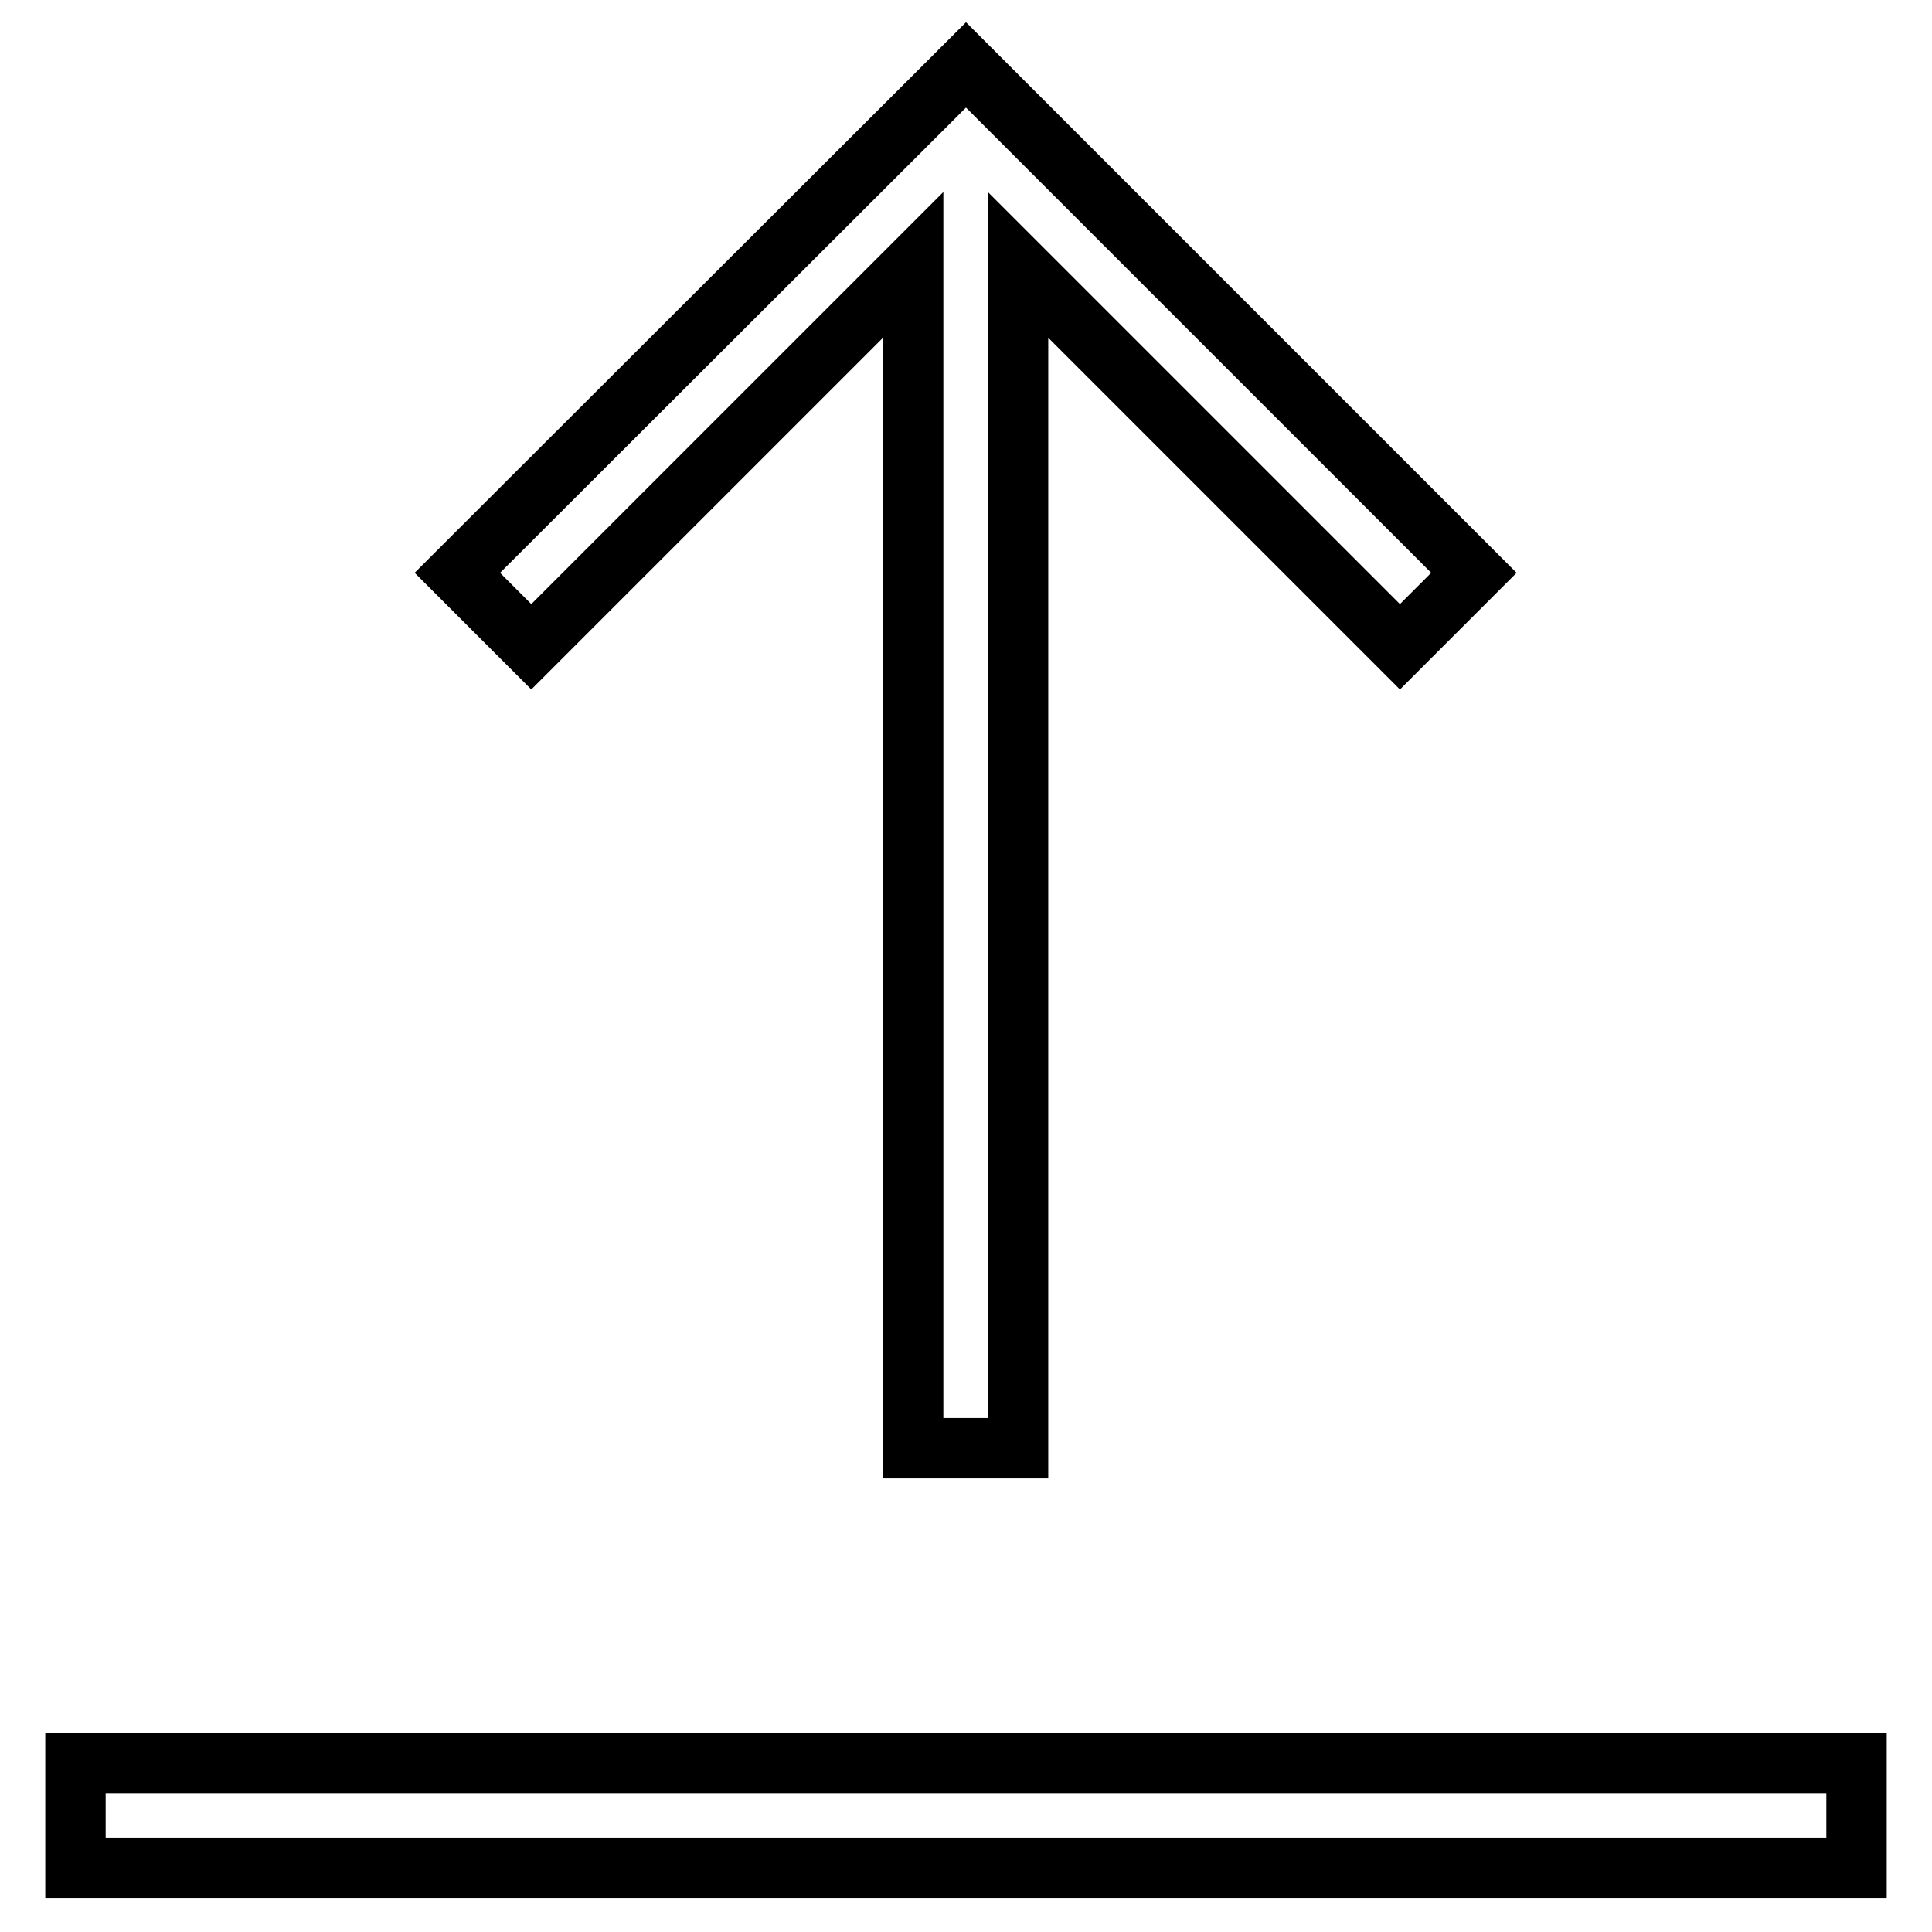
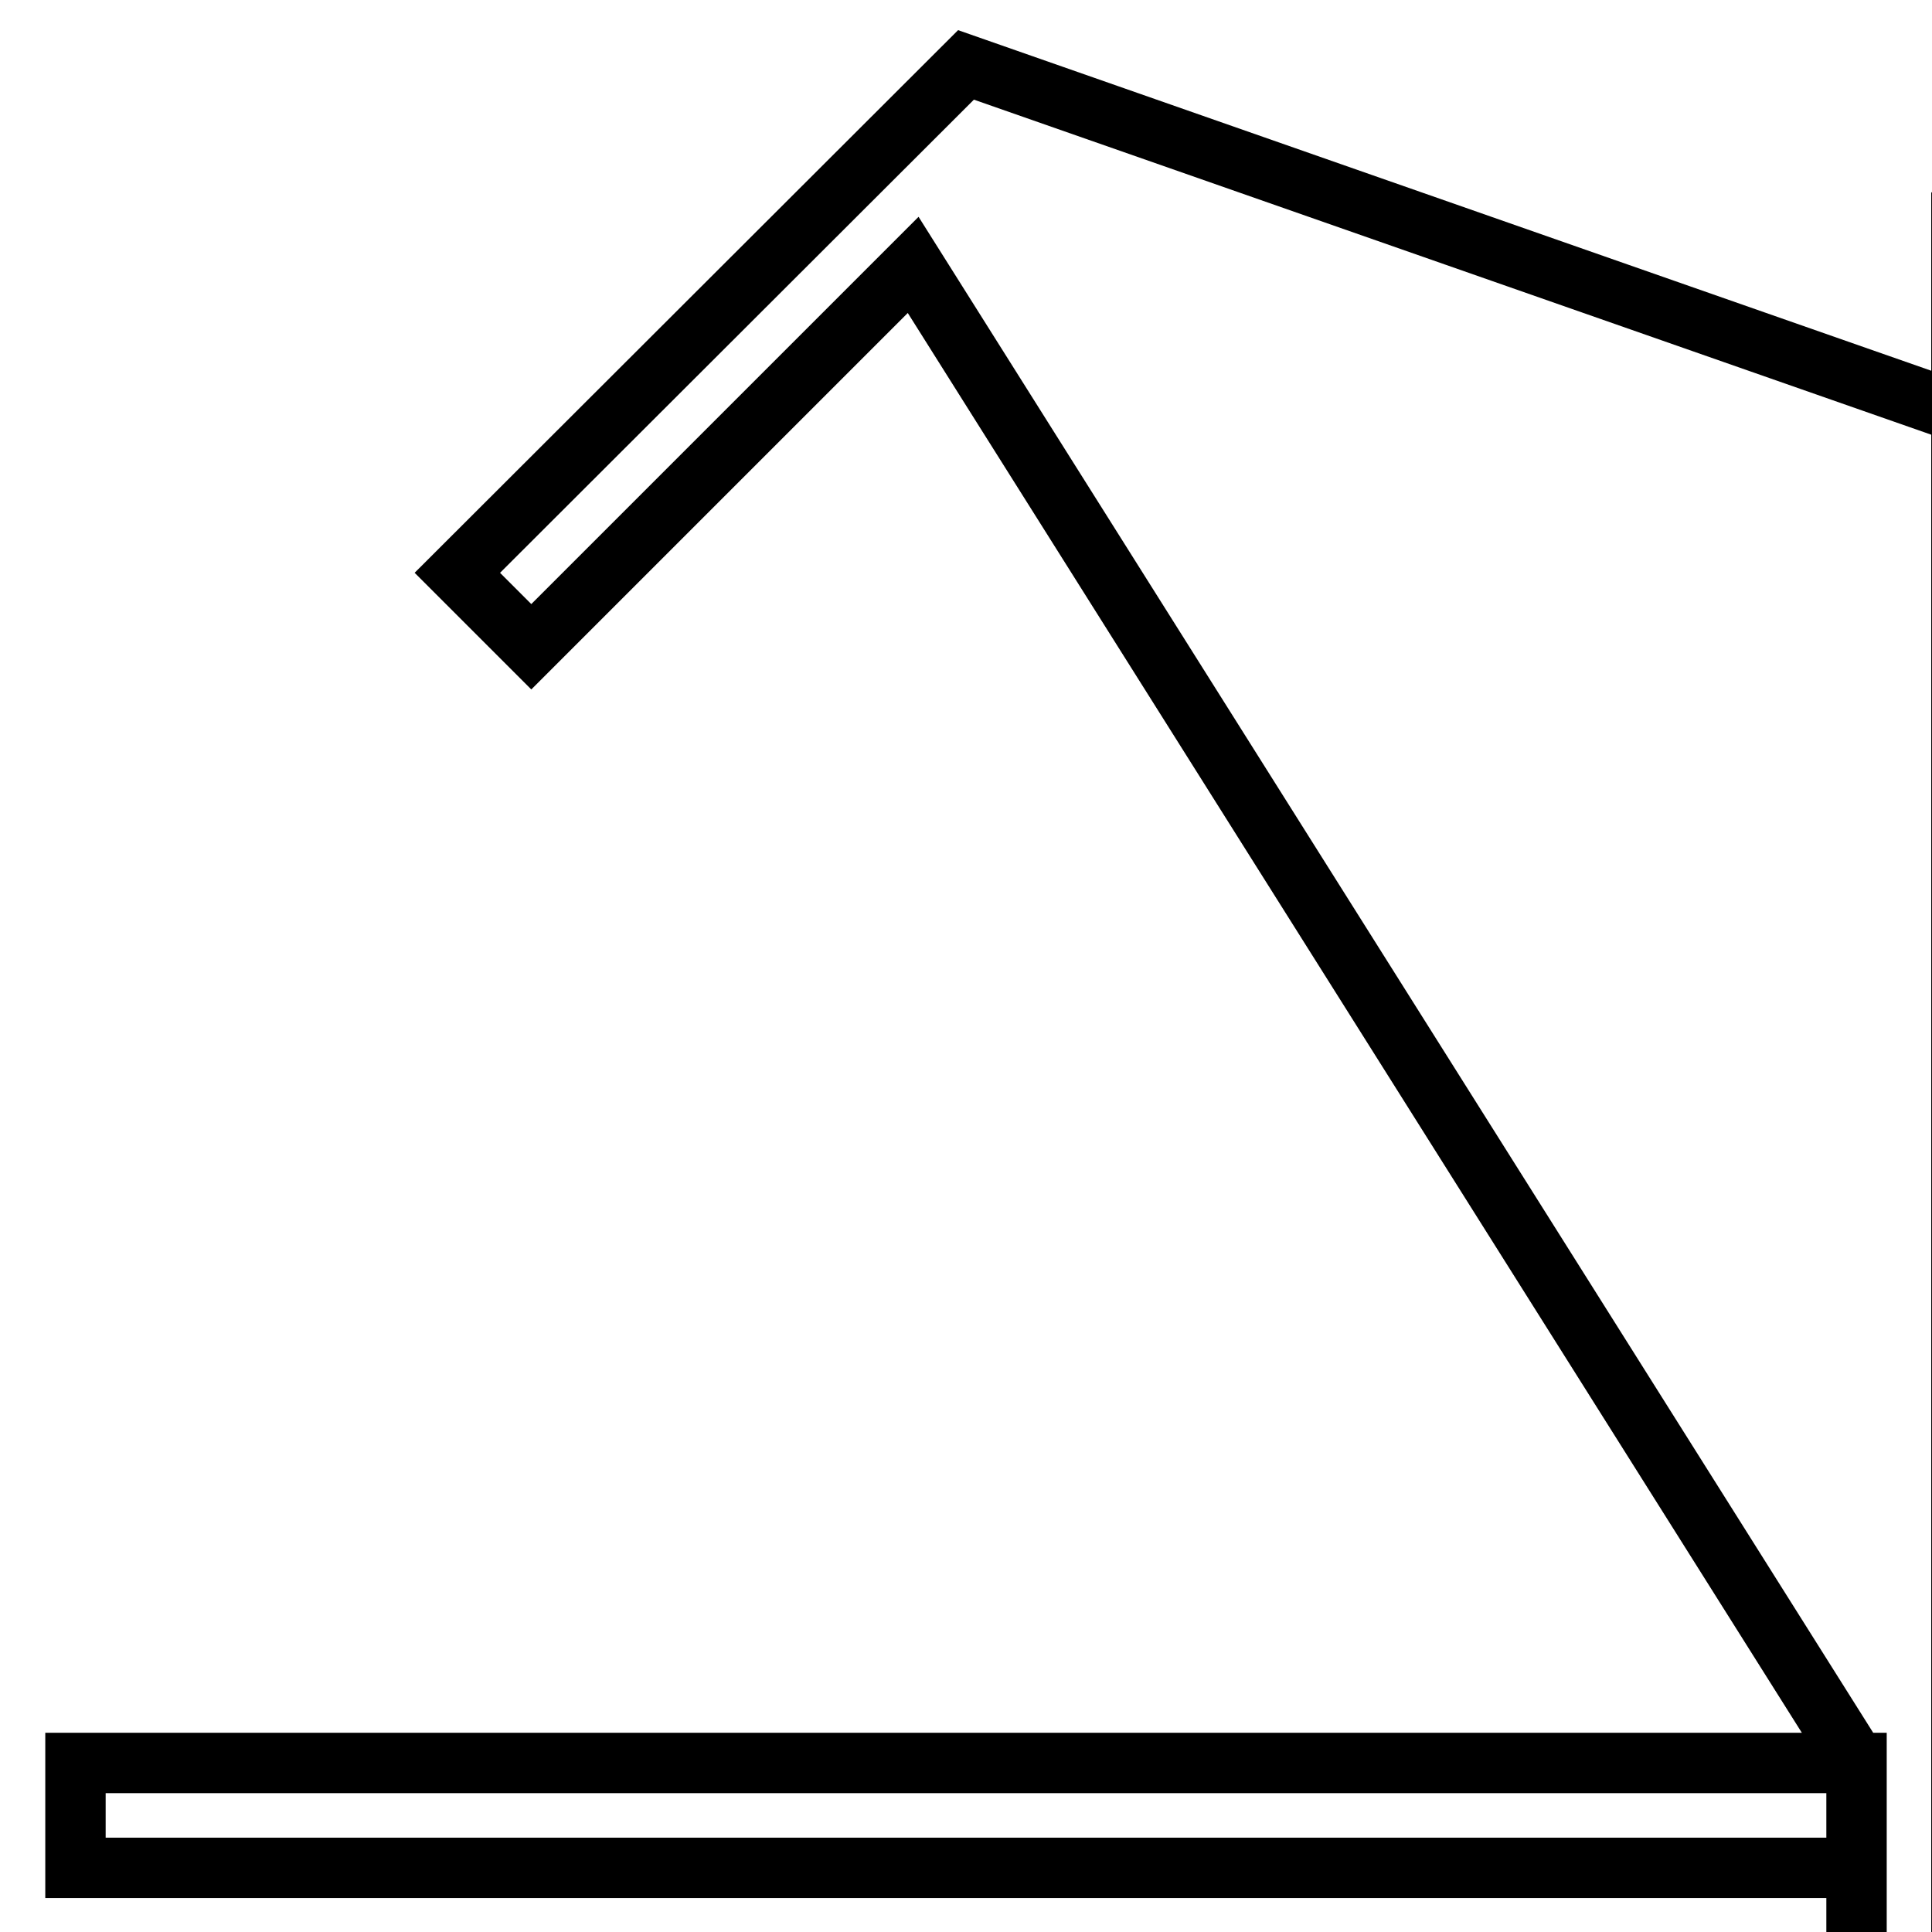
<svg xmlns="http://www.w3.org/2000/svg" version="1.1" x="0px" y="0px" viewBox="0 0 256 256" enable-background="new 0 0 256 256" xml:space="preserve">
  <g>
-     <path stroke-width="8" fill-opacity="0" stroke="#000000" d="M246,233.6v13.9H10v-13.9H246z M121,35.1v156.8h13.9V35.1l50.6,50.6l9.8-9.8L128,8.6L60.6,75.9l9.8,9.8 L121,35.1z" />
+     <path stroke-width="8" fill-opacity="0" stroke="#000000" d="M246,233.6v13.9H10v-13.9H246z v156.8h13.9V35.1l50.6,50.6l9.8-9.8L128,8.6L60.6,75.9l9.8,9.8 L121,35.1z" />
  </g>
</svg>